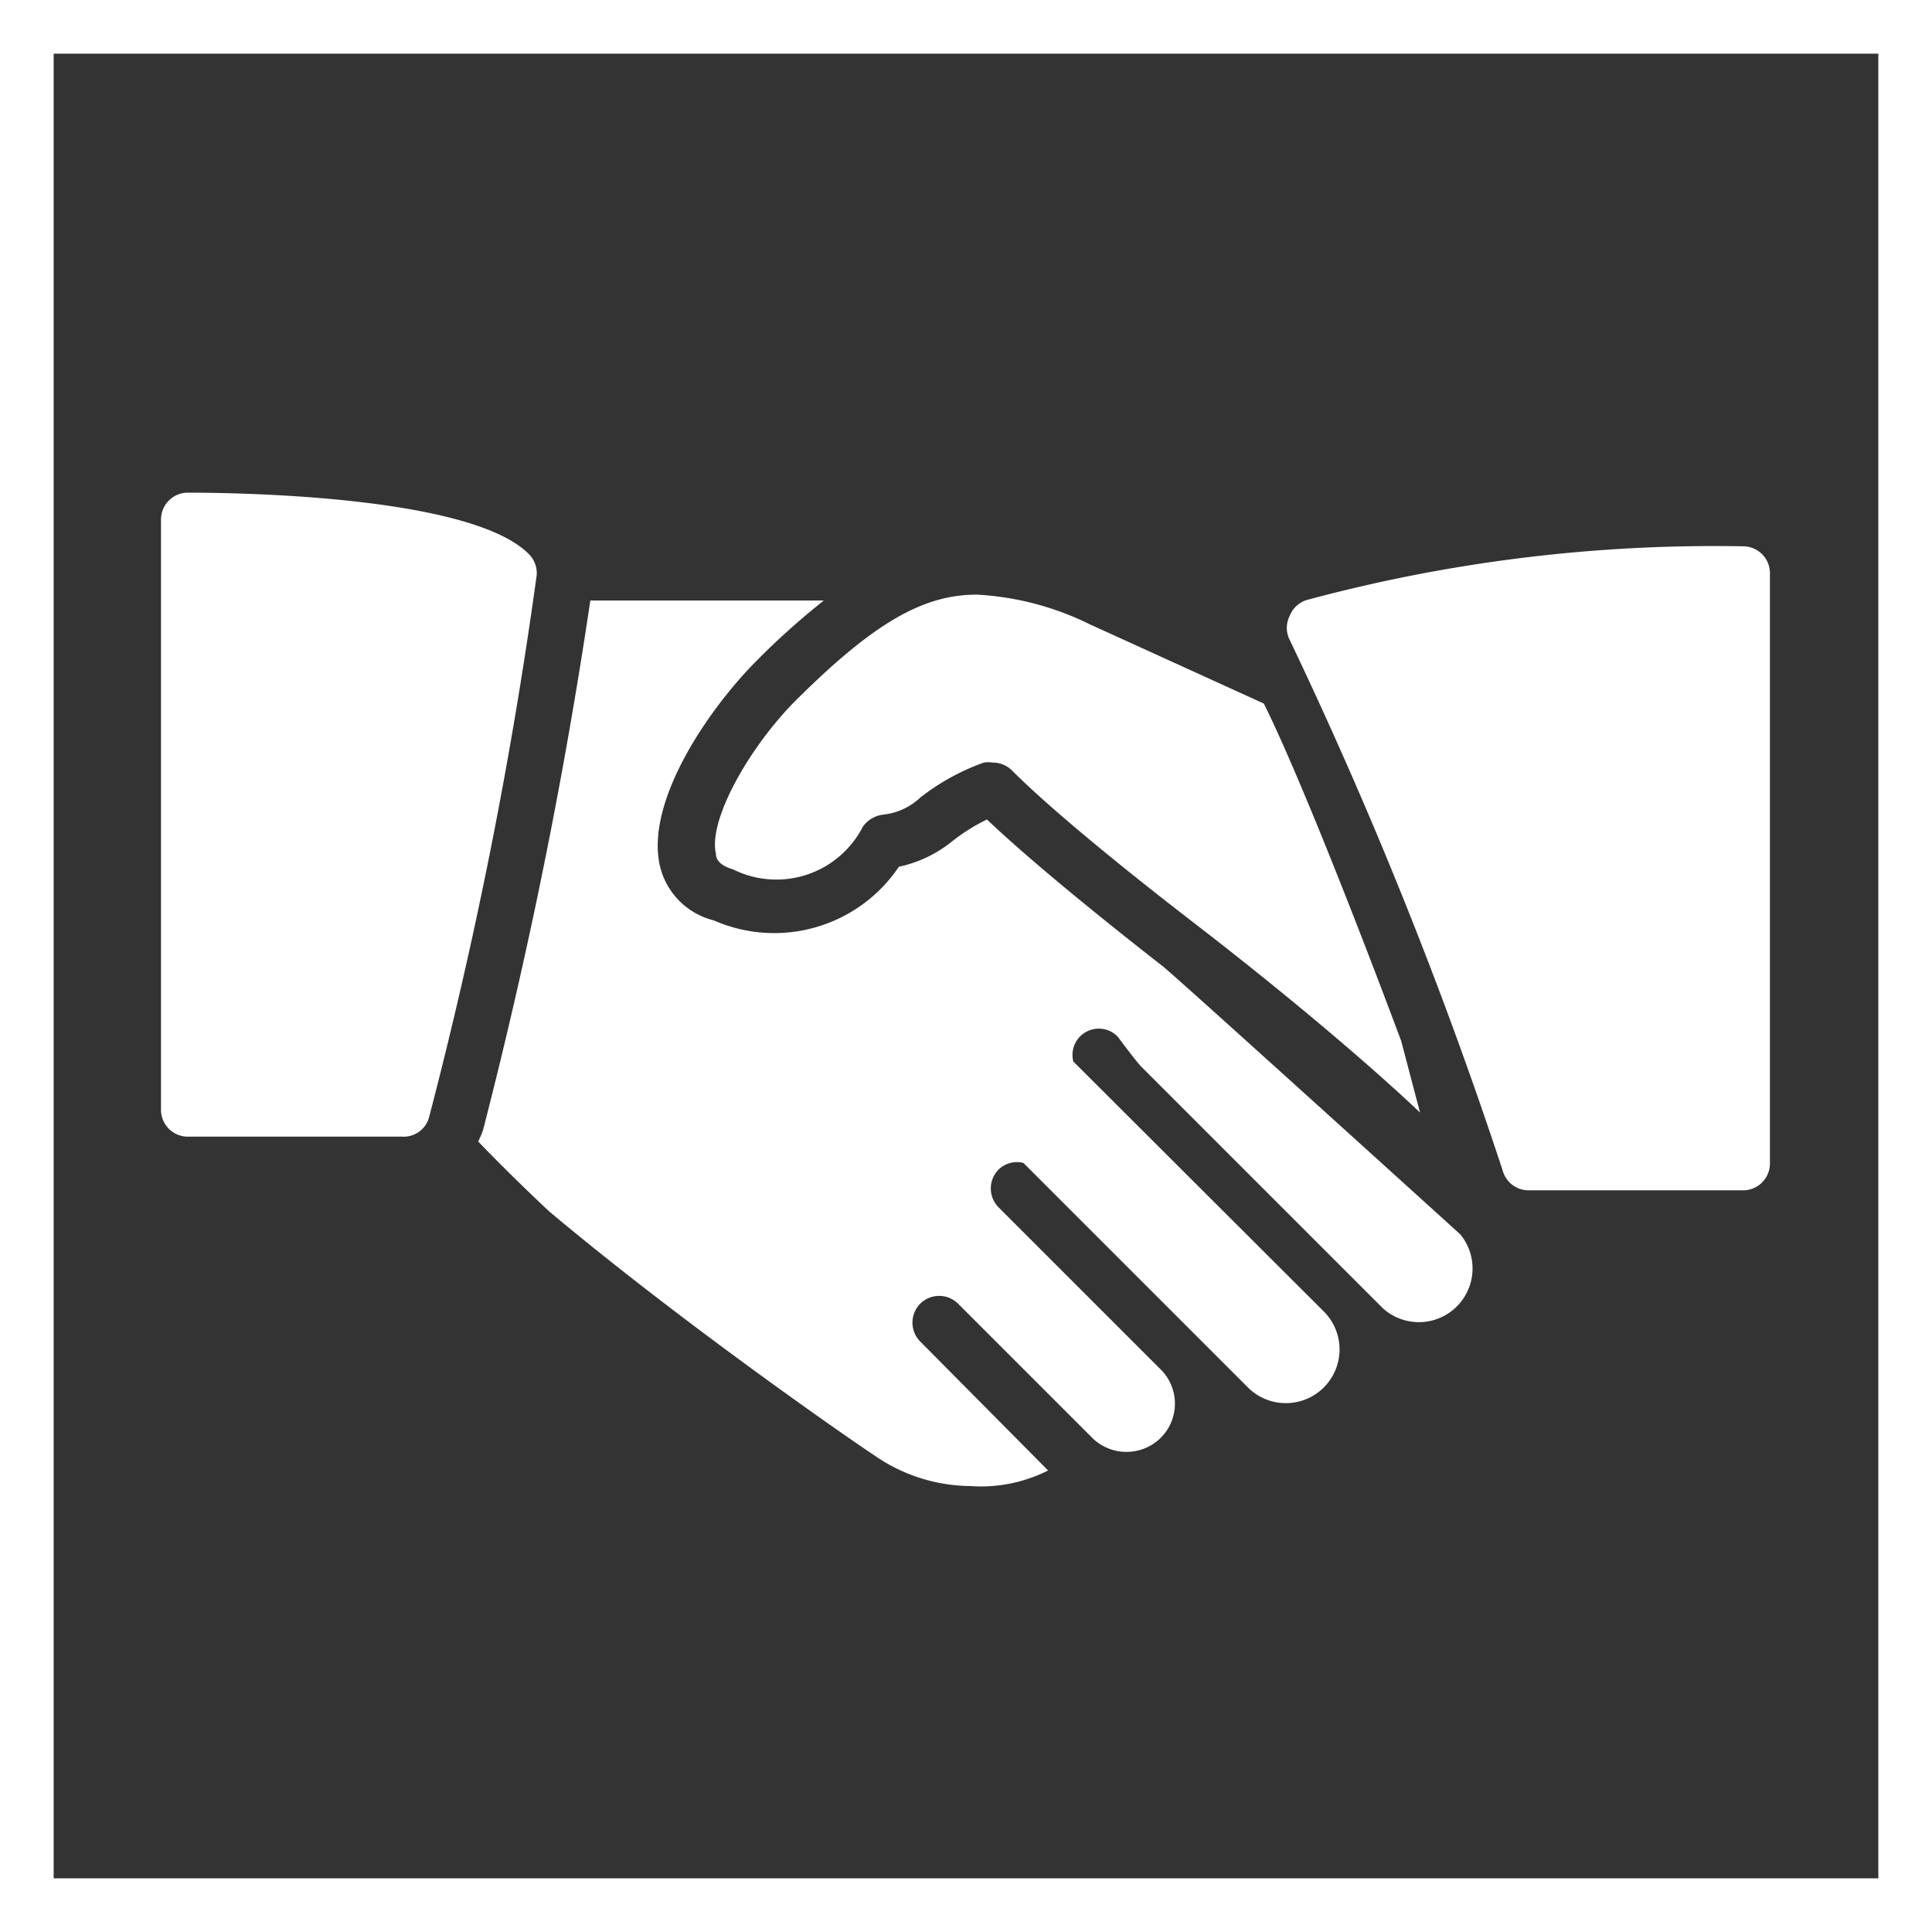
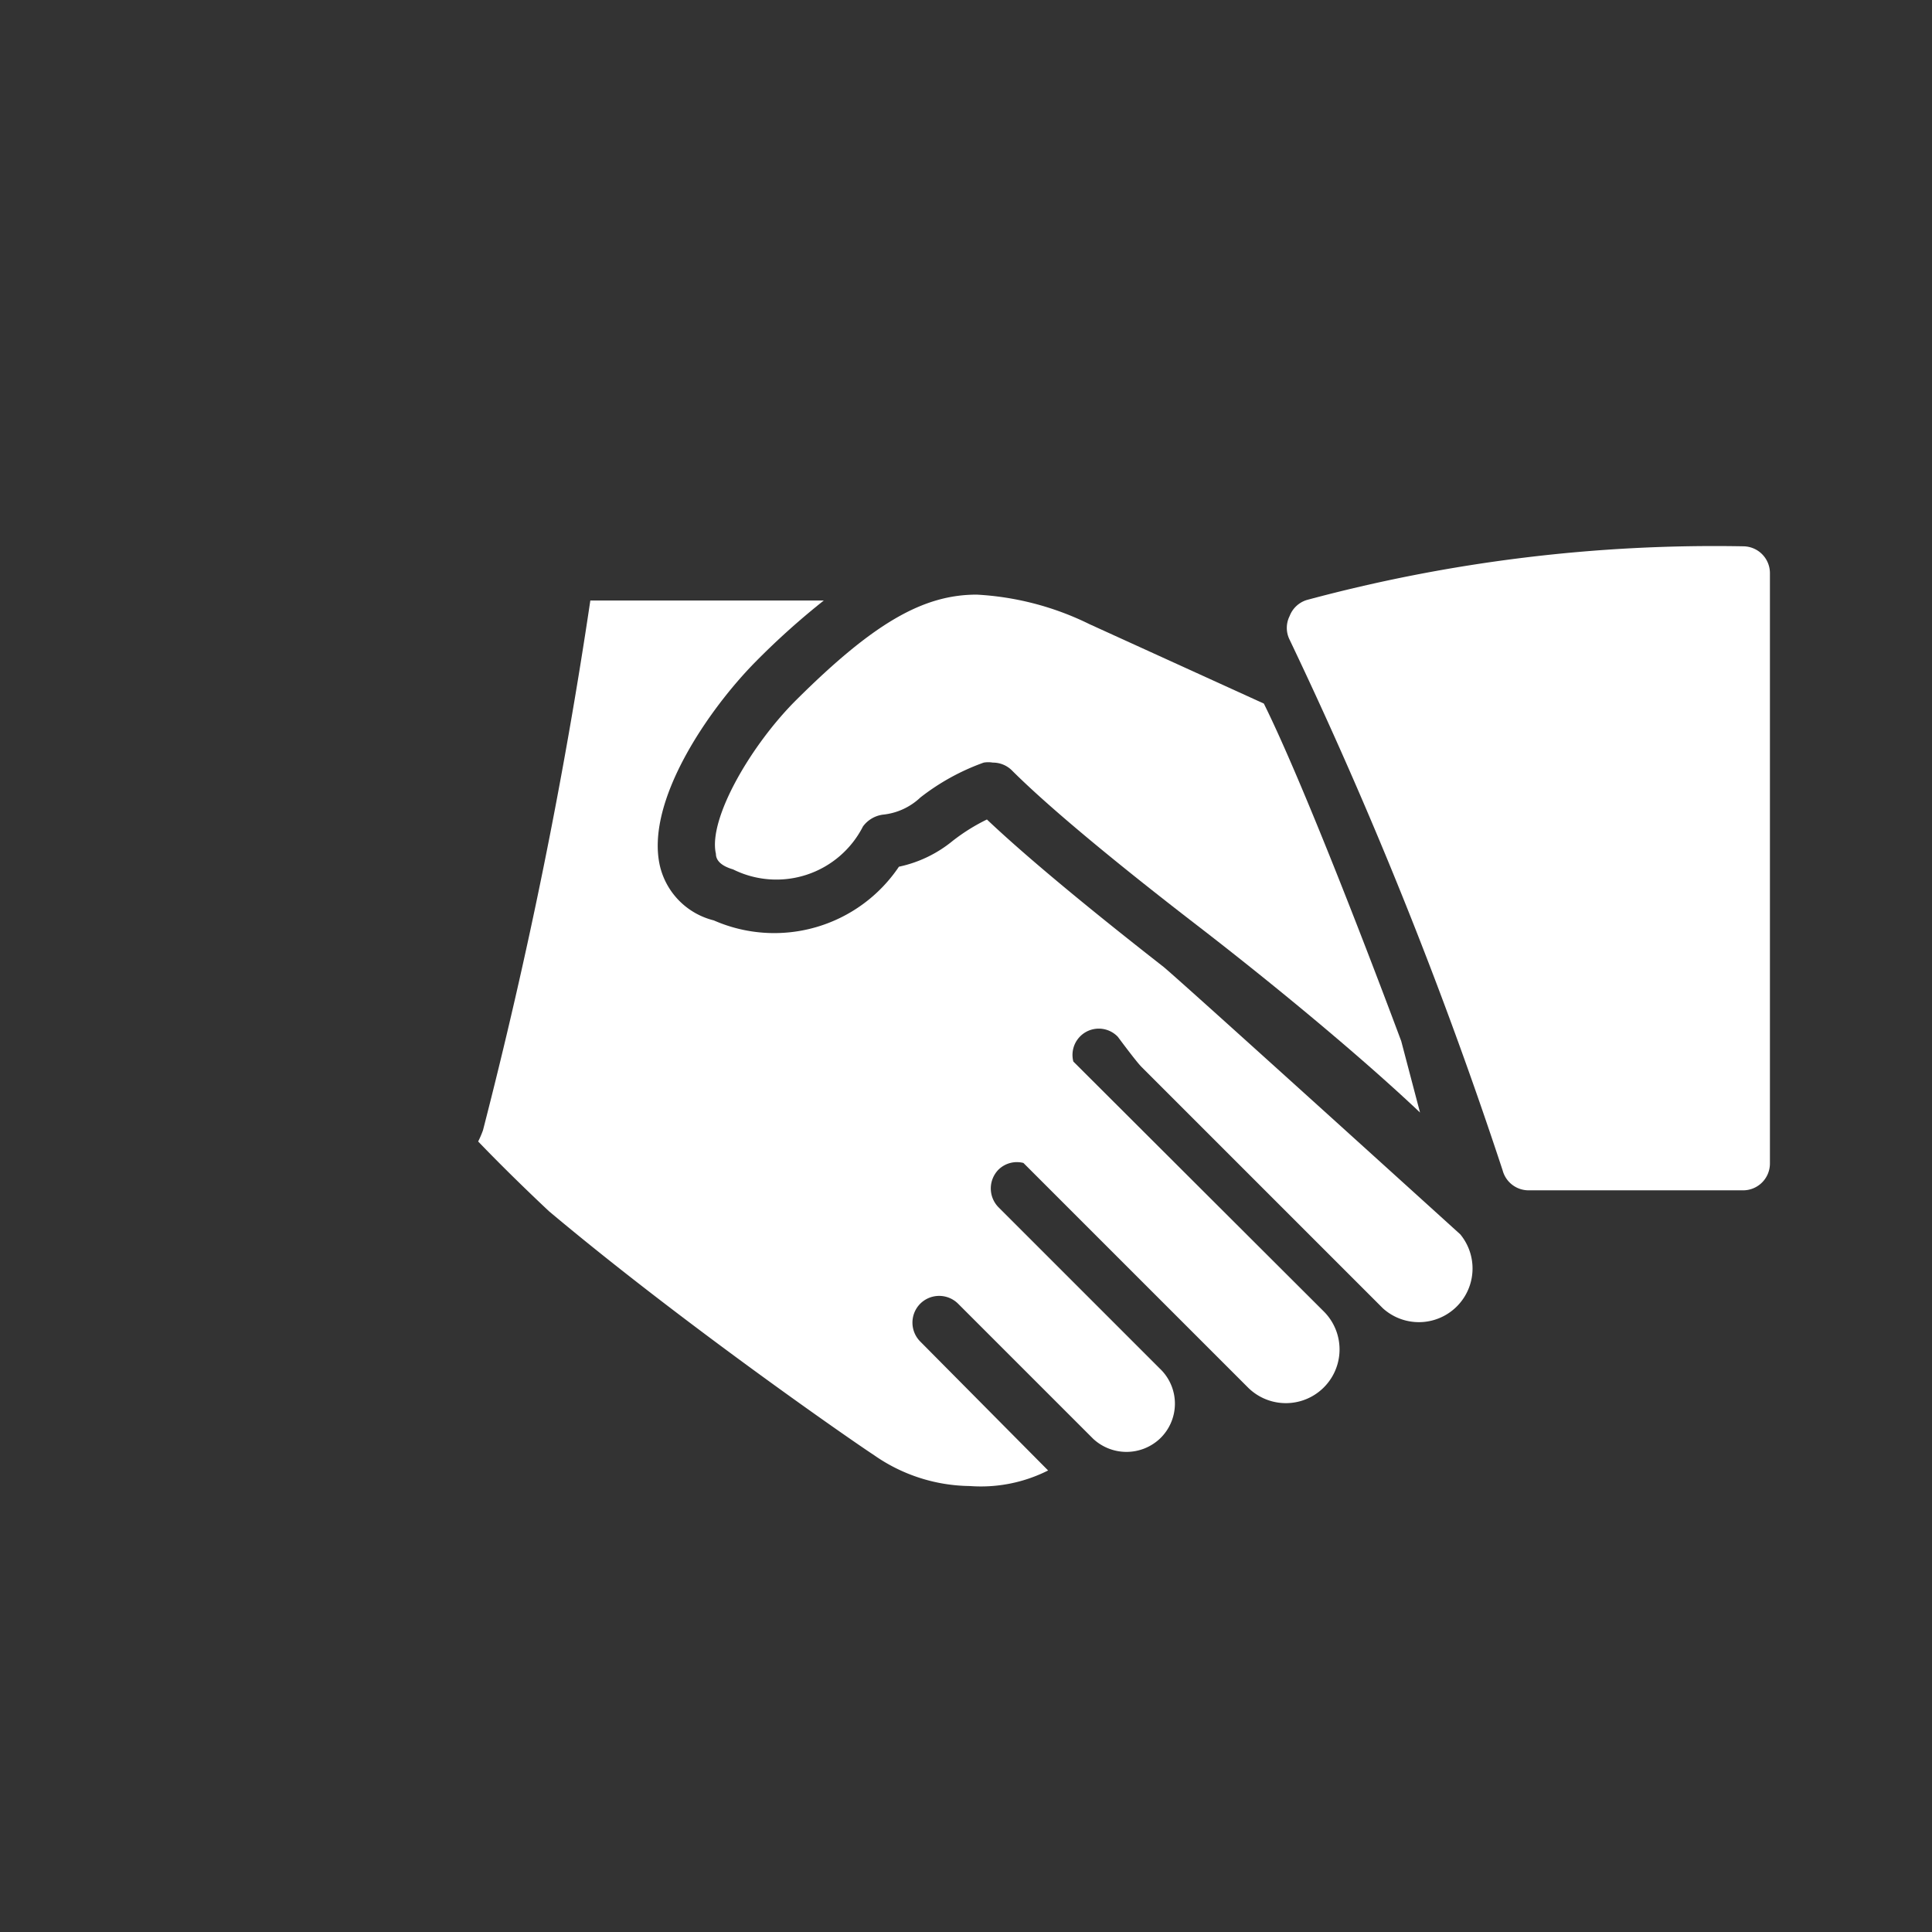
<svg xmlns="http://www.w3.org/2000/svg" id="Слой_1" data-name="Слой 1" viewBox="0 0 36 36">
  <rect x="0" y="0" width="36" height="36" fill="#333333" stroke="none" />
  <defs>
    <style>.cls-1{fill:none;stroke:#fff;stroke-miterlimit:10;}.cls-2{fill:#fff;}</style>
  </defs>
-   <rect class="cls-1" x="0.5" y="0.5" width="35" height="35" />
-   <path class="cls-2" d="M9.85,10.32C8.76,9.23,4.37,9.18,3.5,9.18a.5.5,0,0,0-.5.5v11a.5.5,0,0,0,.5.5l4,0A.49.49,0,0,0,8,20.8a86.78,86.78,0,0,0,2-10.08A.5.5,0,0,0,9.85,10.32Z" />
  <path class="cls-2" d="M13.34,15.91c0,.11.08.22.32.29a1.81,1.81,0,0,0,2.42-.8.55.55,0,0,1,.37-.22,1.19,1.19,0,0,0,.7-.32,4.22,4.22,0,0,1,1.18-.65.51.51,0,0,1,.17,0,.5.5,0,0,1,.35.14c.71.71,2,1.77,3.44,2.88s3.06,2.45,4.17,3.5l-.35-1.33c-.81-2.17-1.92-5-2.56-6.29L20.3,11.63a5.4,5.4,0,0,0-2.1-.55c-1,0-1.92.53-3.35,1.95C14,13.87,13.19,15.26,13.34,15.91Z" />
  <path class="cls-2" d="M32.5,10.18a29.2,29.2,0,0,0-8.15,1,.5.5,0,0,0-.32.3.49.49,0,0,0,0,.44A83.87,83.87,0,0,1,28,21.81a.5.5,0,0,0,.48.37h4a.5.5,0,0,0,.5-.5v-11A.5.5,0,0,0,32.5,10.18Z" />
  <path class="cls-2" d="M21.66,18c-1.28-1-2.5-2-3.27-2.73a3.57,3.57,0,0,0-.64.4,2.34,2.34,0,0,1-1,.48,2.8,2.8,0,0,1-3.45,1,1.37,1.37,0,0,1-1-1c-.29-1.21.91-2.94,1.78-3.82a14,14,0,0,1,1.27-1.14H11a96.2,96.2,0,0,1-2,9.87,1.89,1.89,0,0,1-.09.21c.49.51,1,1,1.32,1.3,2.5,2.1,5.68,4.3,6.05,4.54a3.17,3.17,0,0,0,1.79.58h0a2.78,2.78,0,0,0,1.46-.29L17.15,25a.5.5,0,0,1,0-.71.5.5,0,0,1,.7,0l2.52,2.52a.91.91,0,0,0,1.24,0l0,0a.9.9,0,0,0,0-1.31l-3-3a.5.5,0,0,1,0-.71.49.49,0,0,1,.46-.12l4.18,4.18a1,1,0,0,0,1.42-1.41L20,19.78a.49.49,0,0,1,.83-.46s.34.46.44.56l4.5,4.5A1,1,0,0,0,27.21,23S21.75,18.05,21.66,18Z" />
</svg>